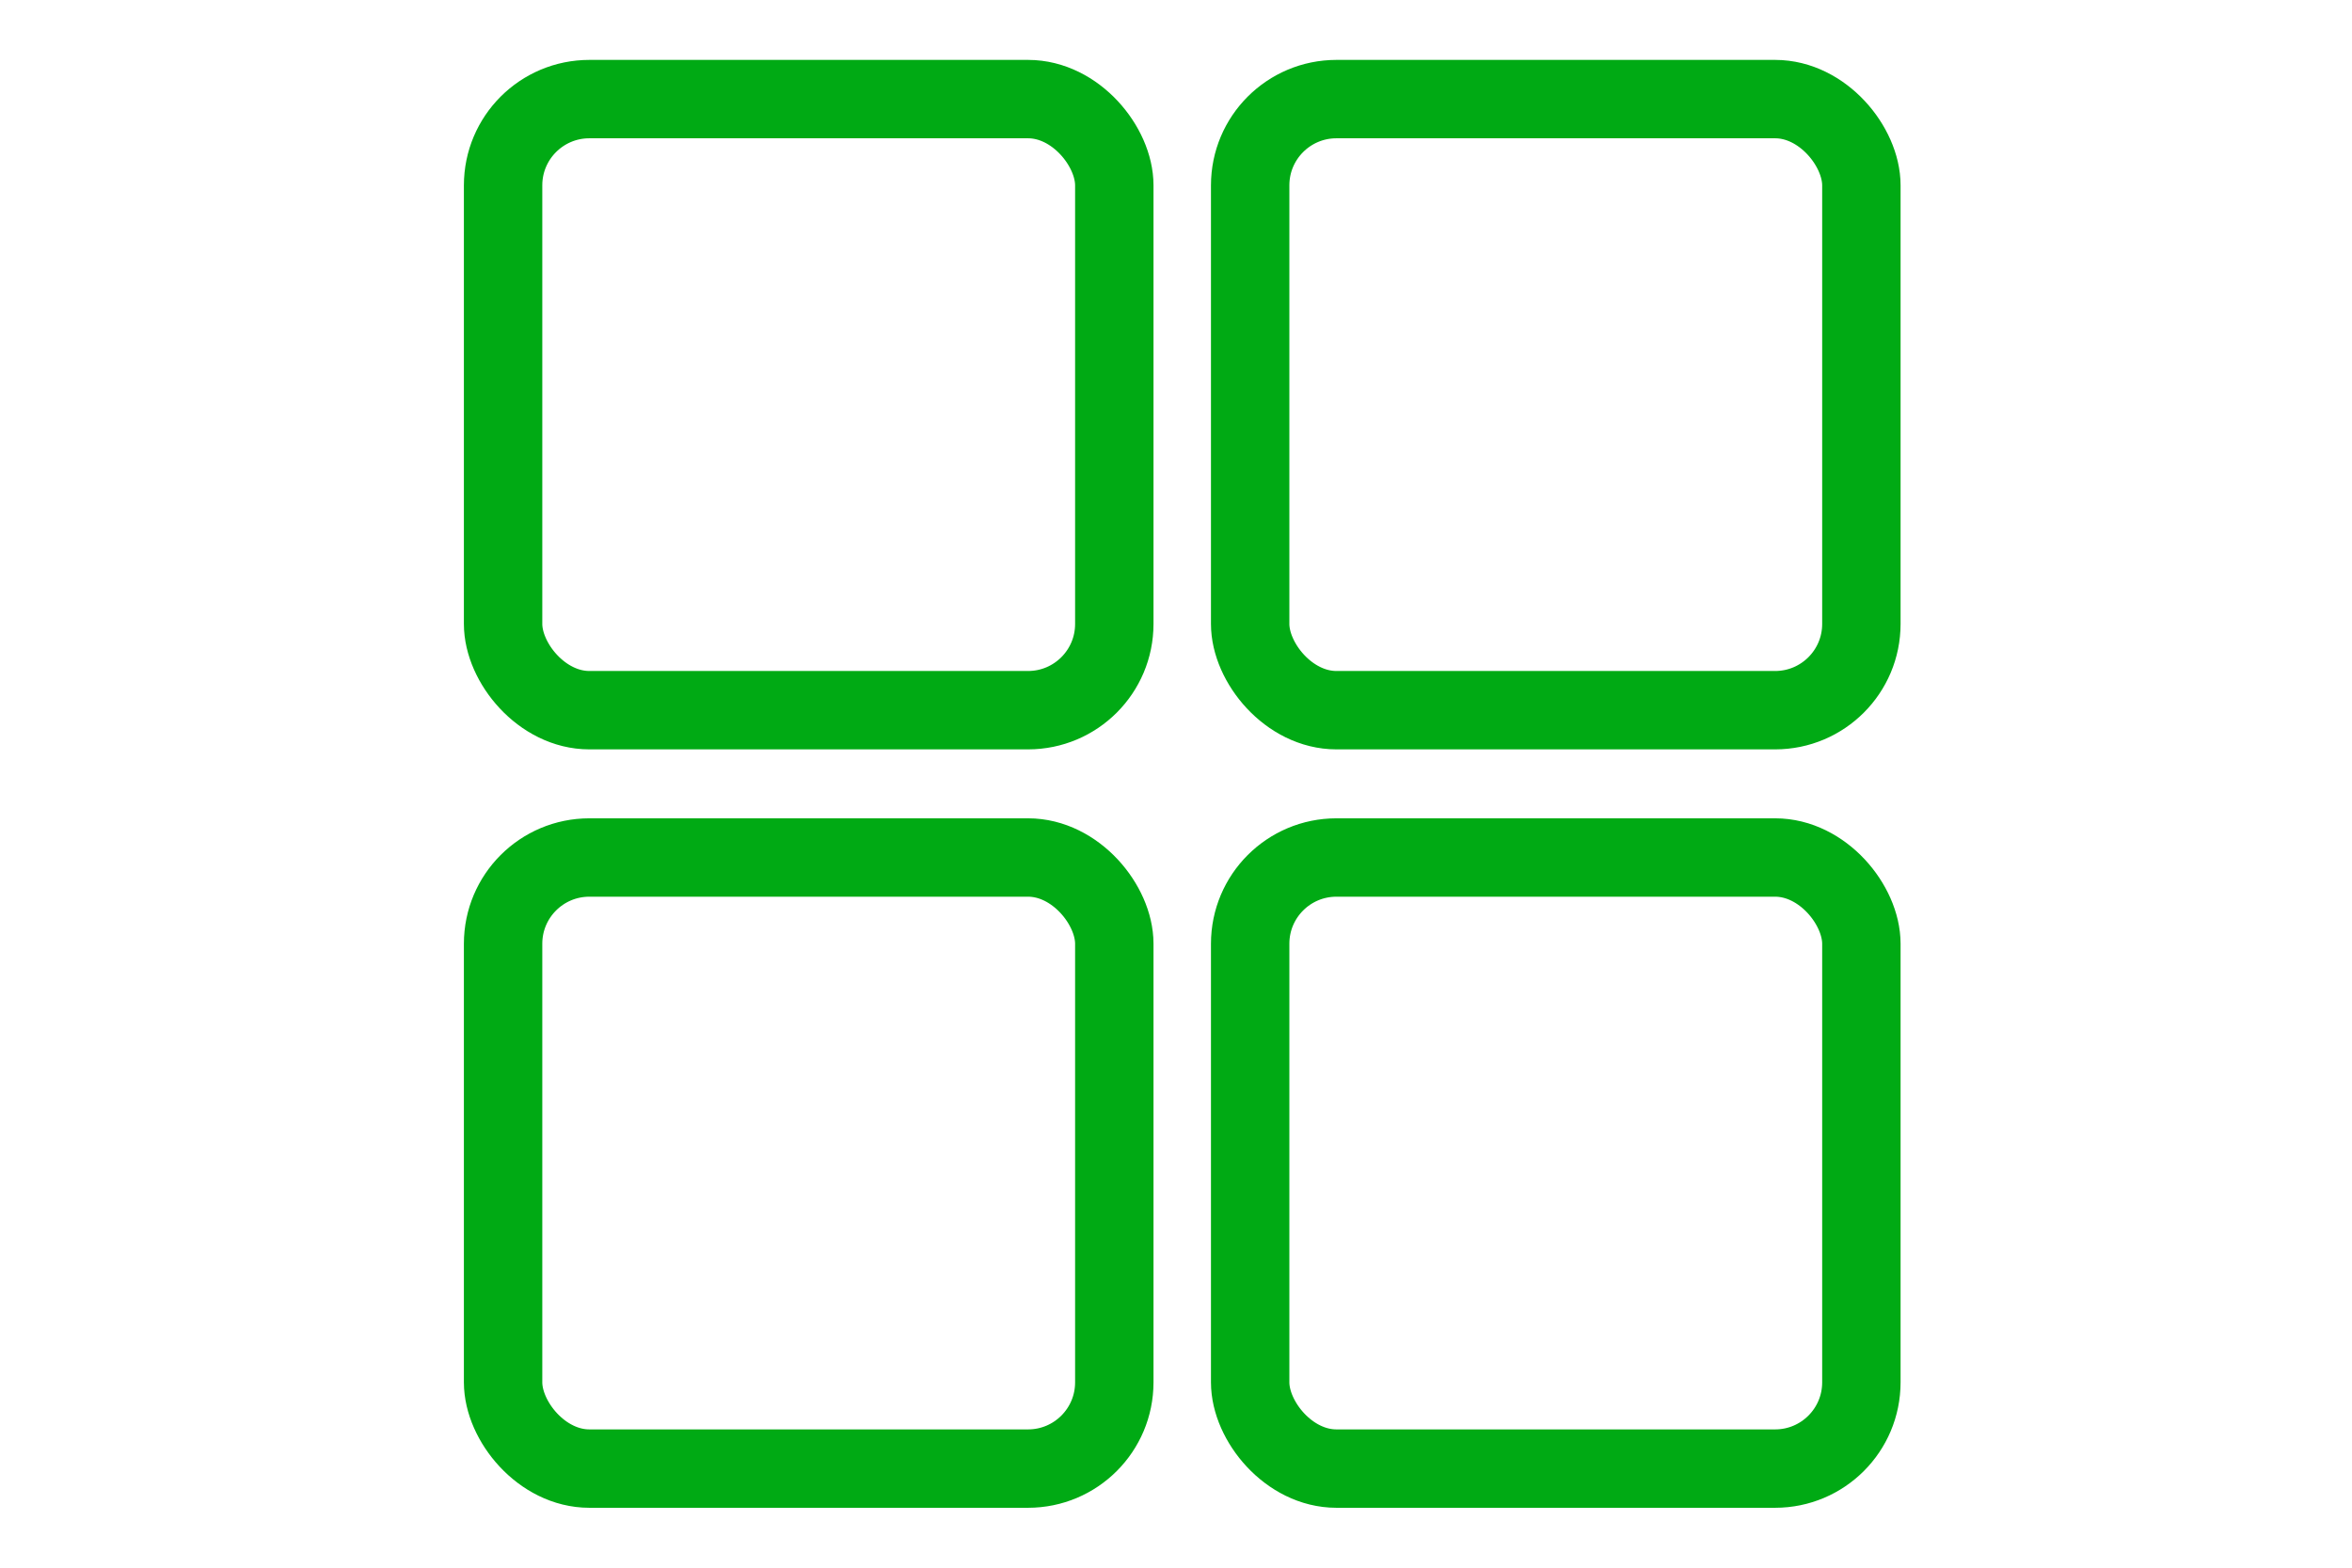
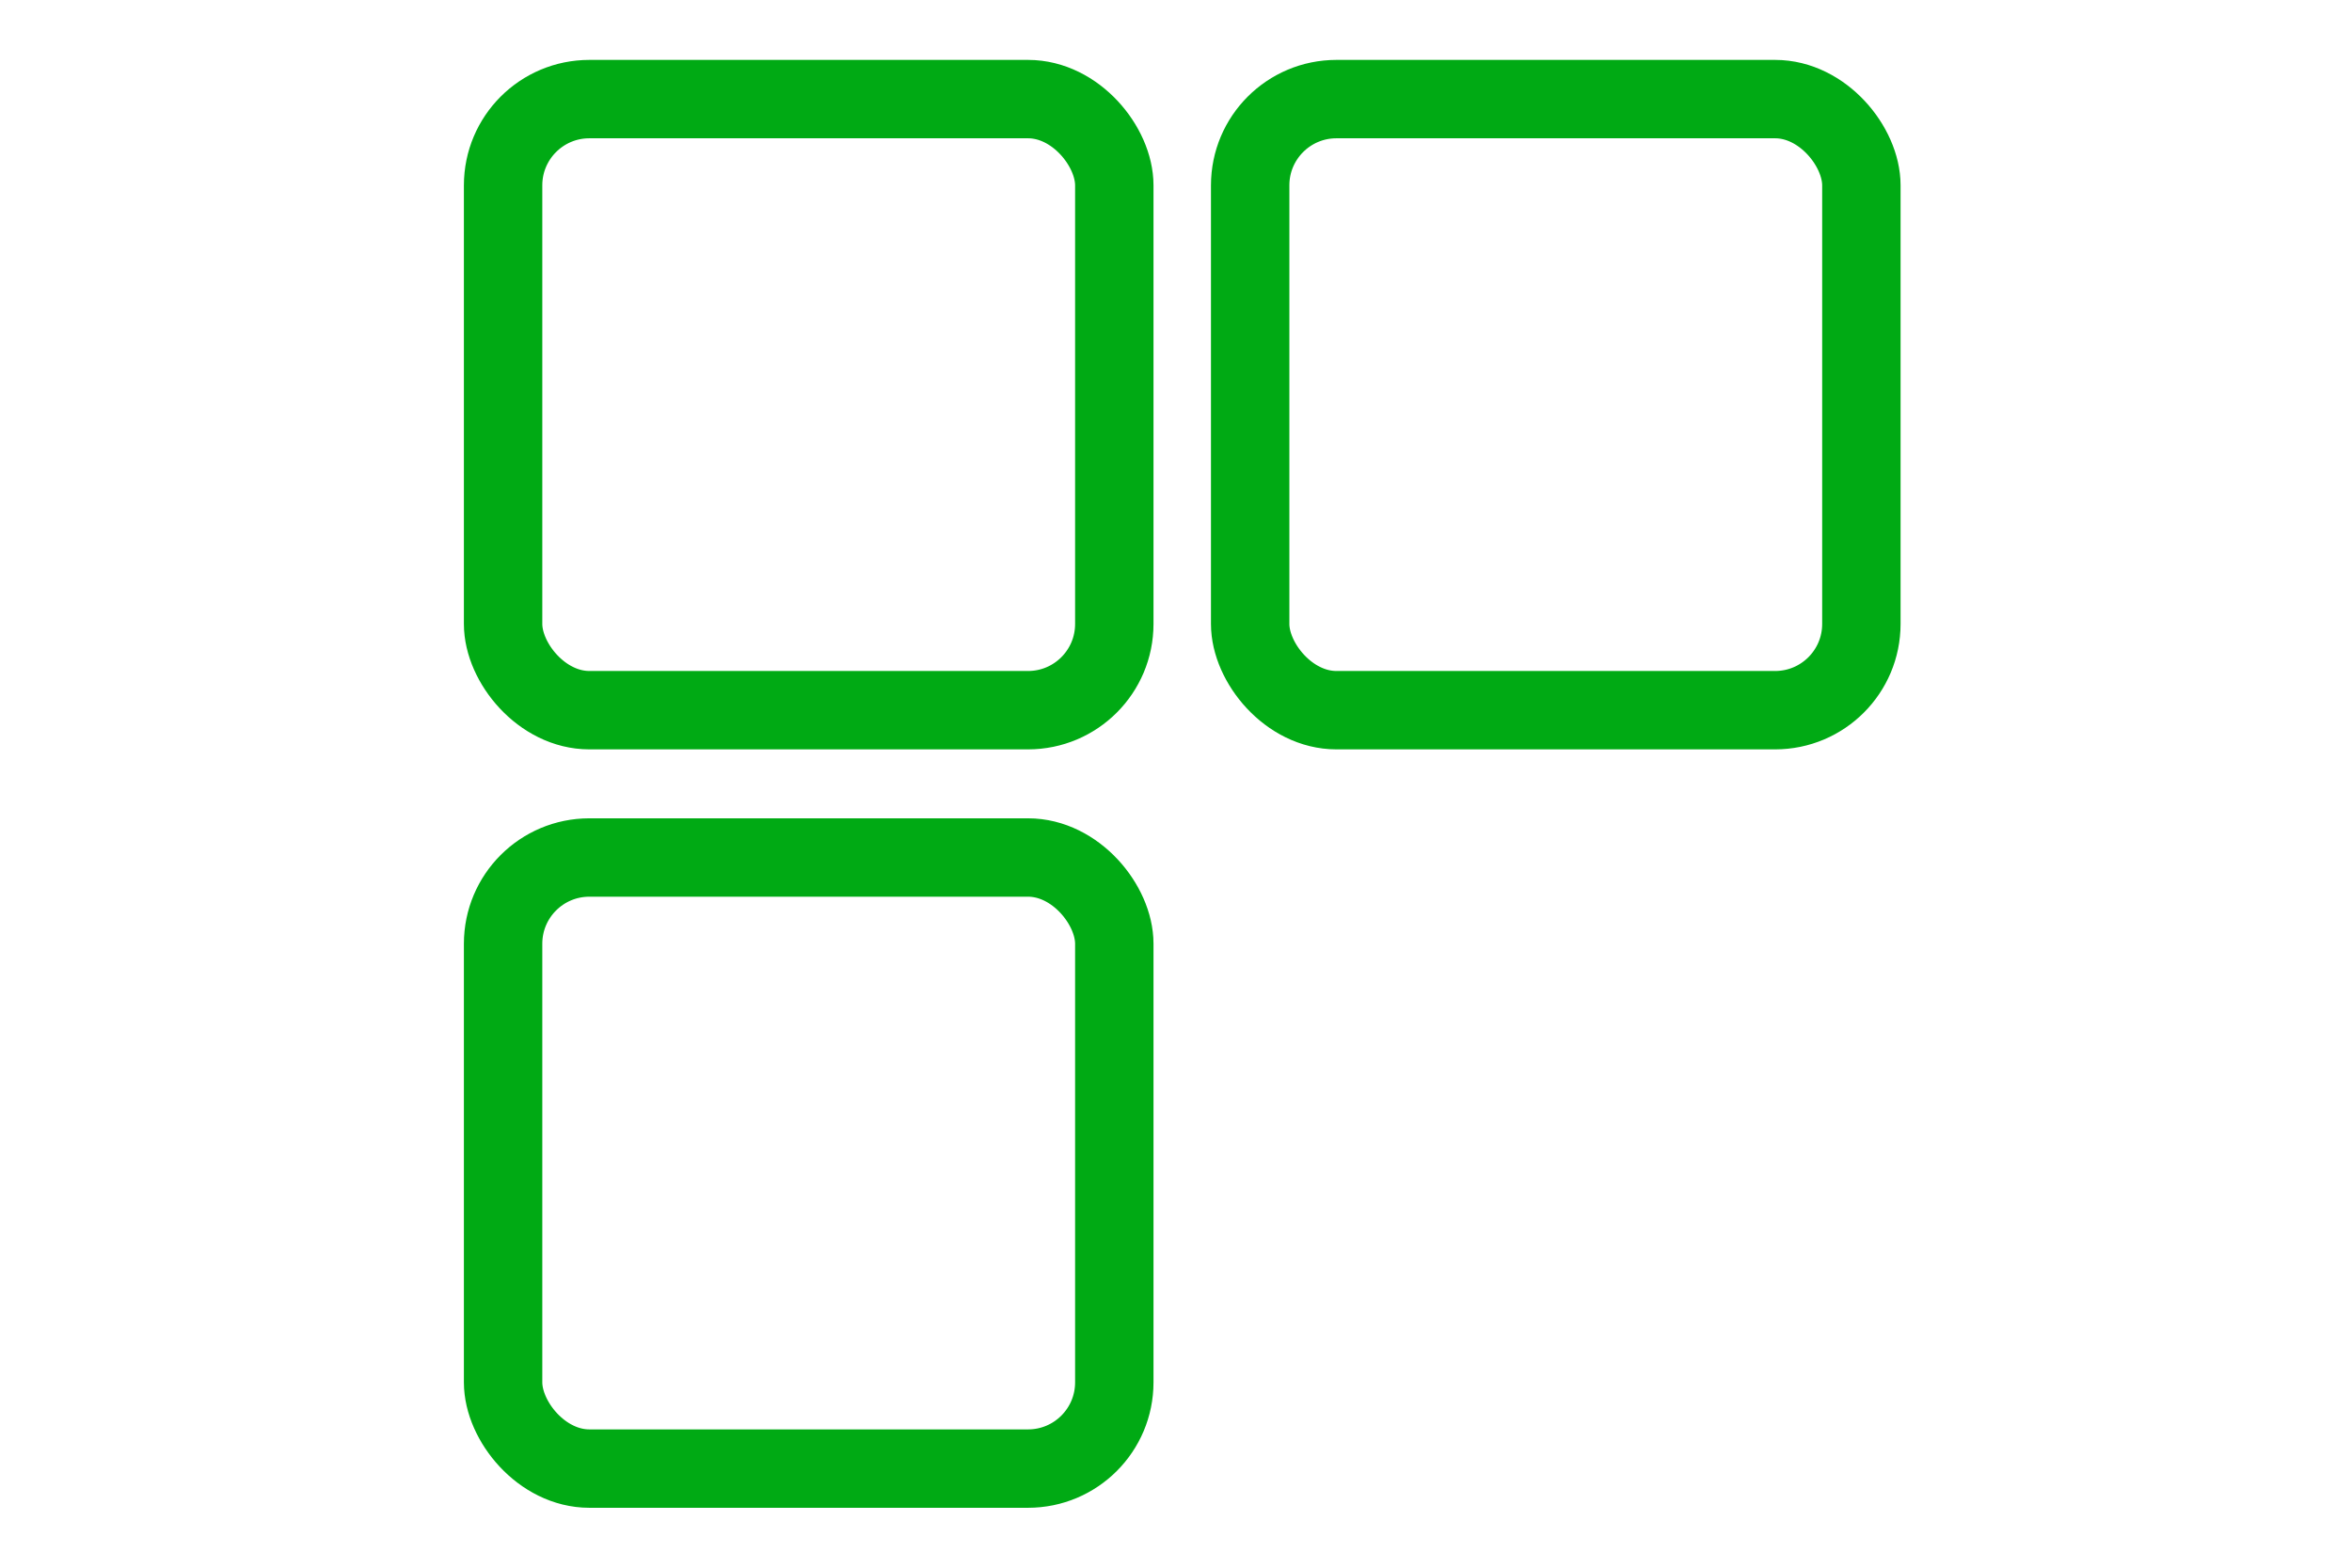
<svg xmlns="http://www.w3.org/2000/svg" width="150" height="100" viewBox="0 0 150 100">
  <defs>
    <clipPath id="clip-path">
      <rect id="Rectangle_17" data-name="Rectangle 17" width="150" height="100" transform="translate(-25)" fill="#fff" stroke="#707070" stroke-width="1" />
    </clipPath>
  </defs>
  <g id="Mask_Group_7" data-name="Mask Group 7" transform="translate(25)" clip-path="url(#clip-path)">
    <g id="Group_2143" data-name="Group 2143" transform="translate(4.585 3.821)">
      <g id="Rectangle_20" data-name="Rectangle 20" transform="translate(0)" fill="none" stroke="#00aa14" stroke-width="5">
        <rect width="43.98" height="43.98" rx="8" stroke="none" />
        <rect x="2.5" y="2.5" width="38.98" height="38.98" rx="5.5" fill="none" />
      </g>
      <g id="Rectangle_23" data-name="Rectangle 23" transform="translate(0 48.378)" fill="none" stroke="#00aa14" stroke-width="5">
        <rect width="43.98" height="43.98" rx="8" stroke="none" />
        <rect x="2.5" y="2.5" width="38.98" height="38.98" rx="5.5" fill="none" />
      </g>
      <g id="Rectangle_21" data-name="Rectangle 21" transform="translate(47.645)" fill="none" stroke="#00aa14" stroke-width="5">
        <rect width="43.98" height="43.98" rx="8" stroke="none" />
        <rect x="2.5" y="2.5" width="38.98" height="38.98" rx="5.5" fill="none" />
      </g>
      <g id="Rectangle_22" data-name="Rectangle 22" transform="translate(47.645 48.378)" fill="none" stroke="#00aa14" stroke-width="5">
        <rect width="43.98" height="43.98" rx="8" stroke="none" />
-         <rect x="2.5" y="2.5" width="38.98" height="38.98" rx="5.5" fill="none" />
      </g>
    </g>
  </g>
</svg>